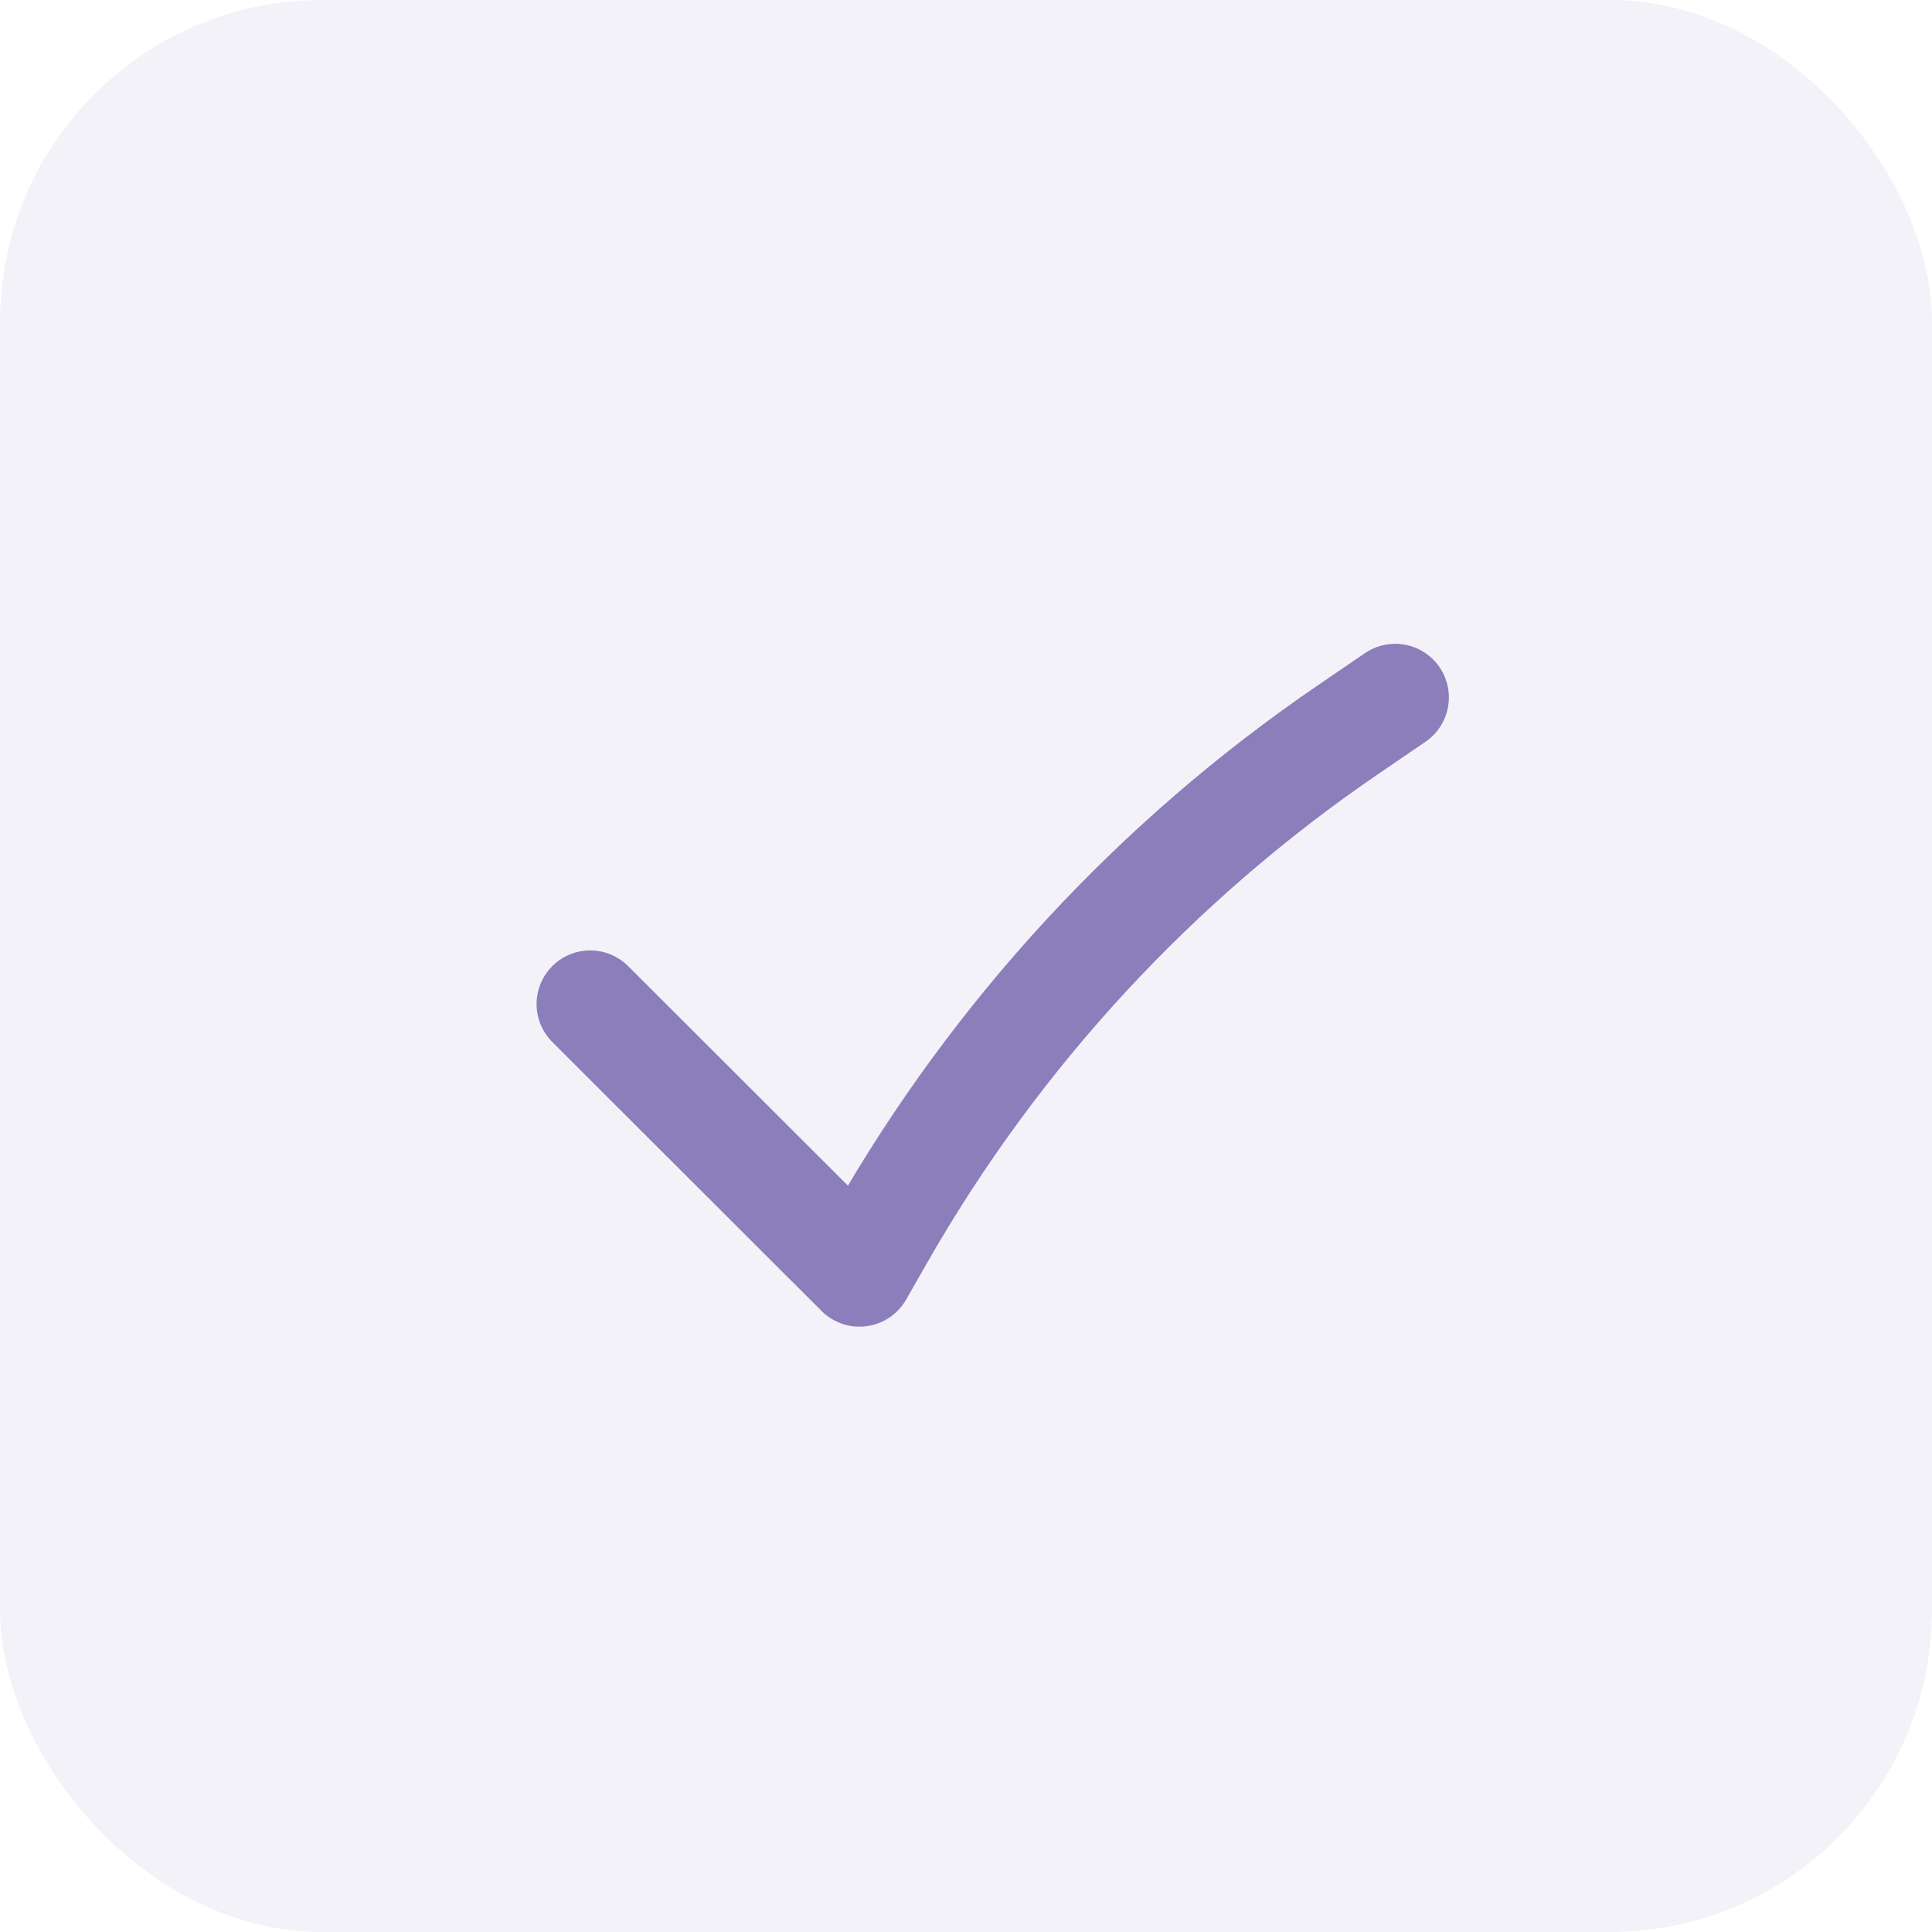
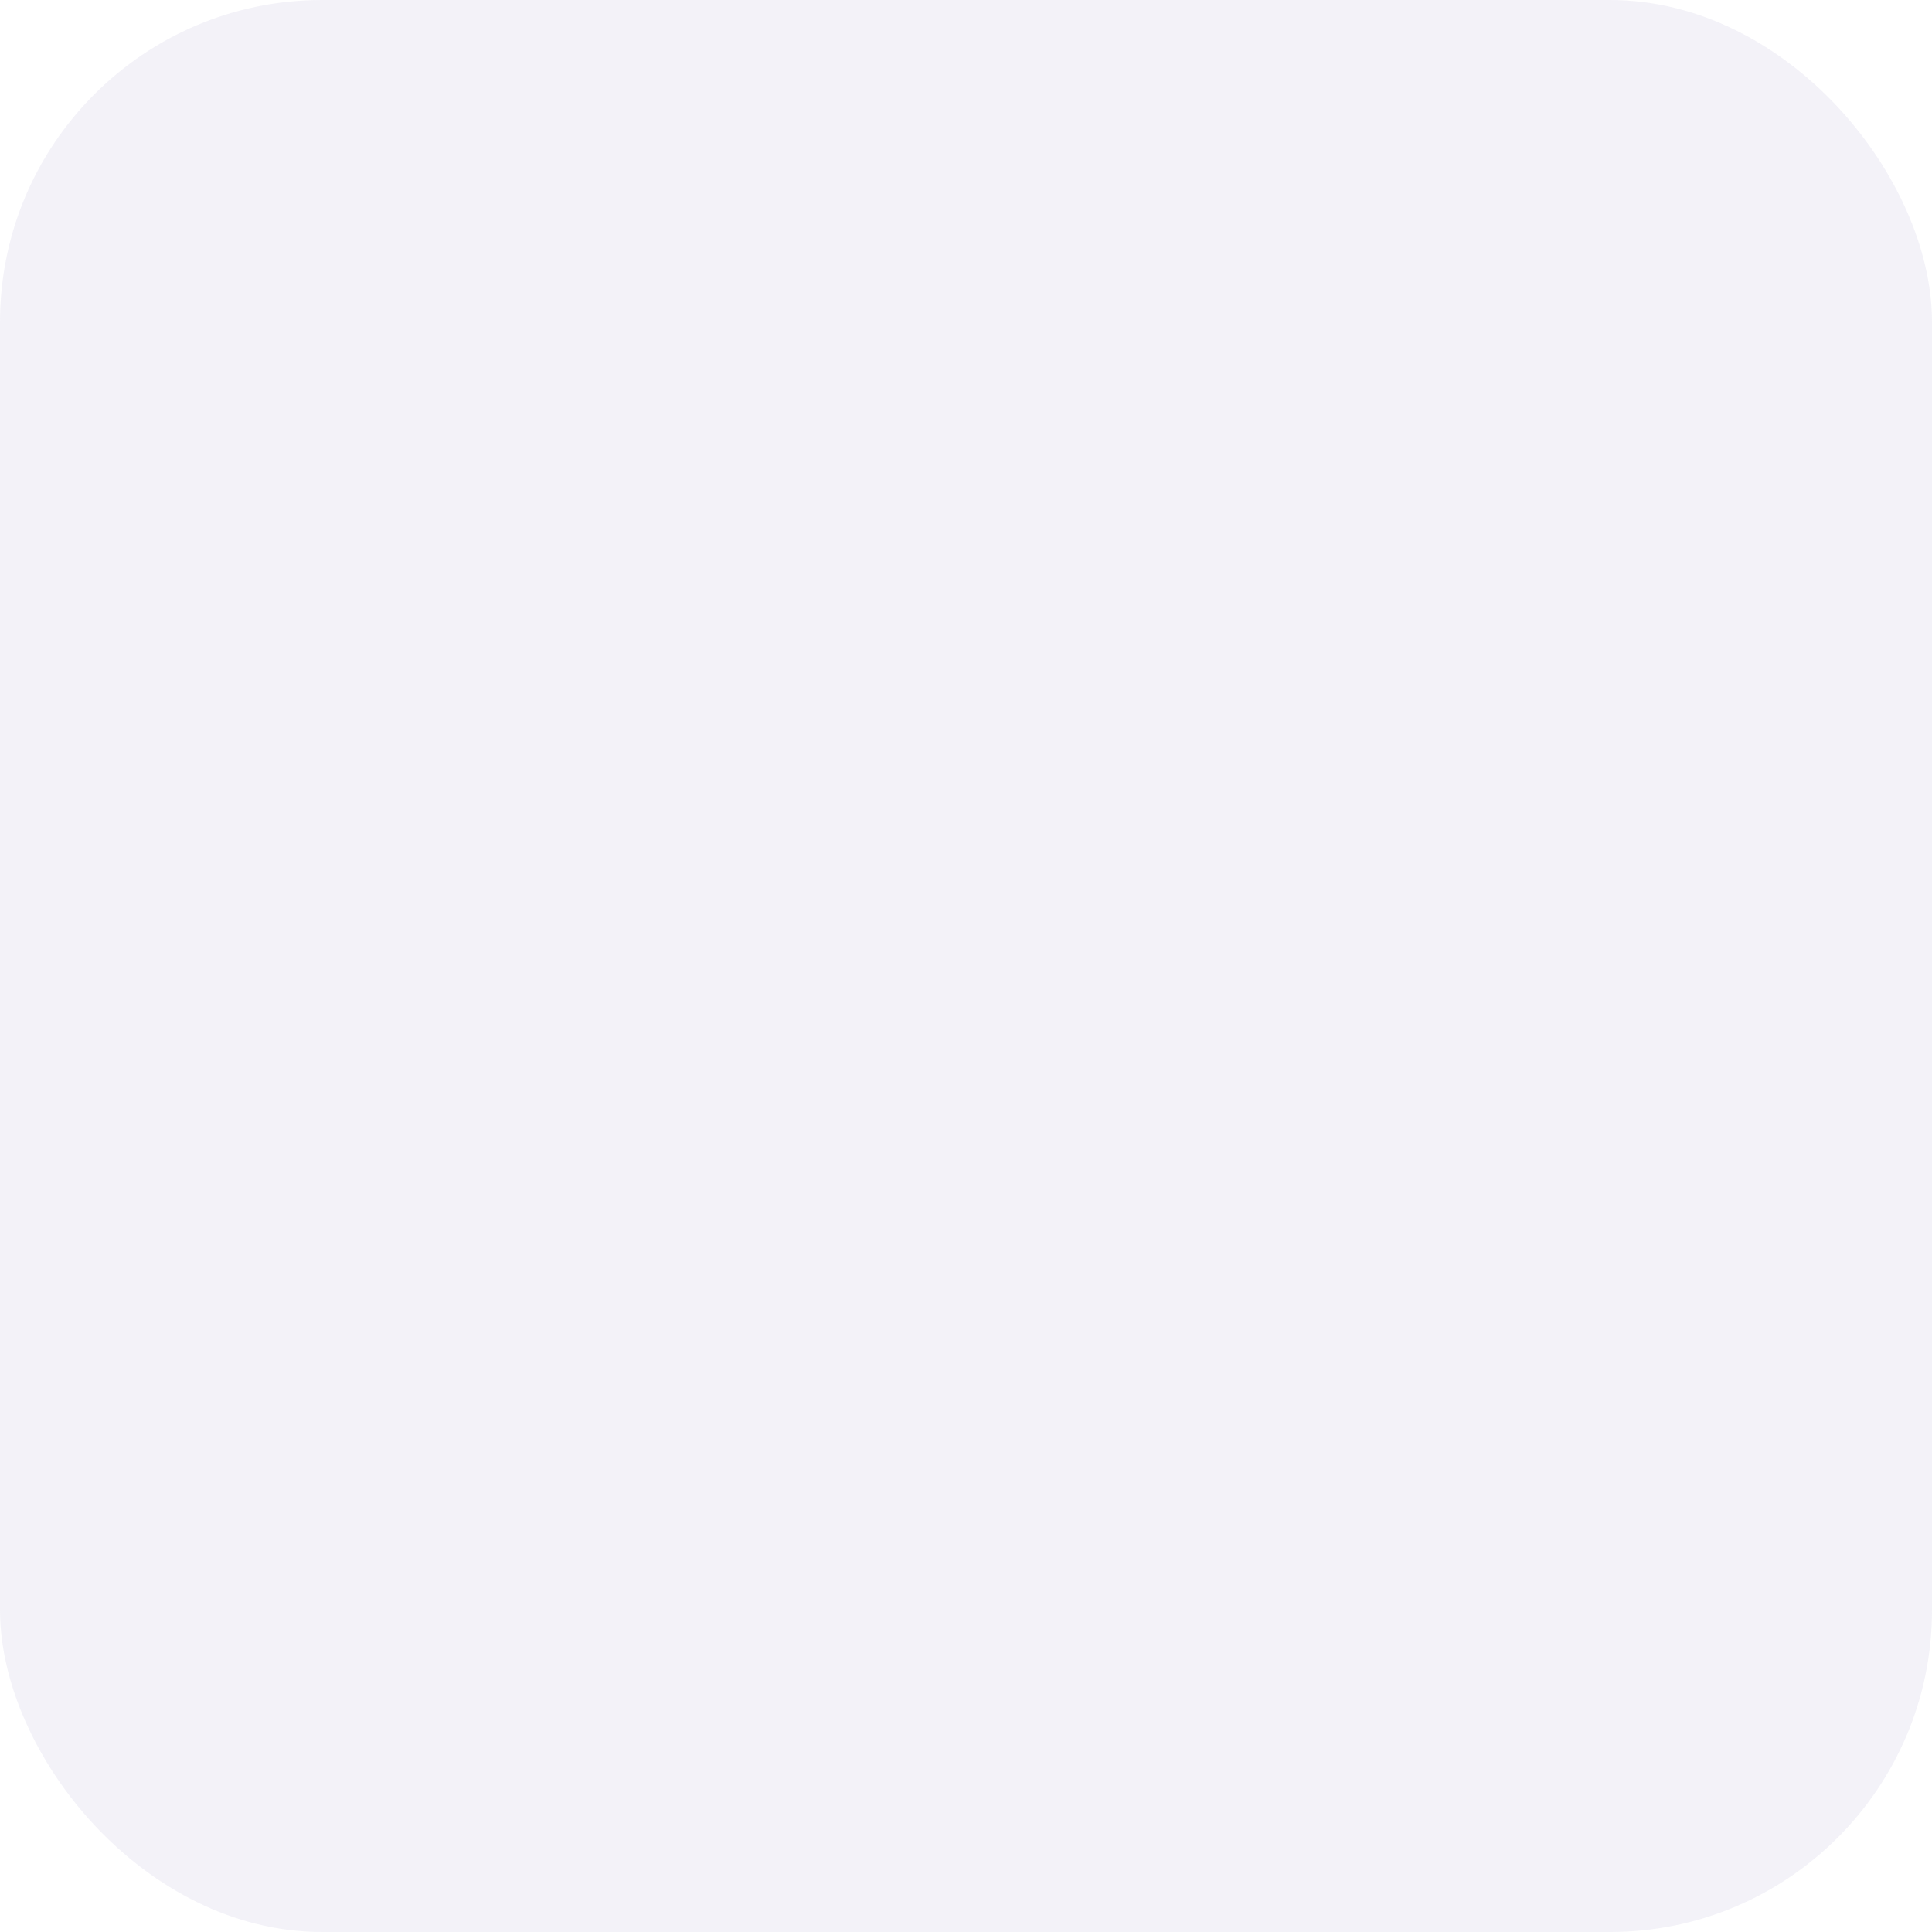
<svg xmlns="http://www.w3.org/2000/svg" width="24" height="24" viewBox="0 0 24 24" fill="none">
  <rect width="24" height="24" rx="4" fill="#8B7EBA" fill-opacity="0.1" />
-   <path d="M7.332 12.473L10.677 15.814L10.944 15.347C12.377 12.841 14.359 10.694 16.743 9.066L17.332 8.664" stroke="#8B7EBA" stroke-width="1.333" stroke-linecap="round" stroke-linejoin="round" />
</svg>